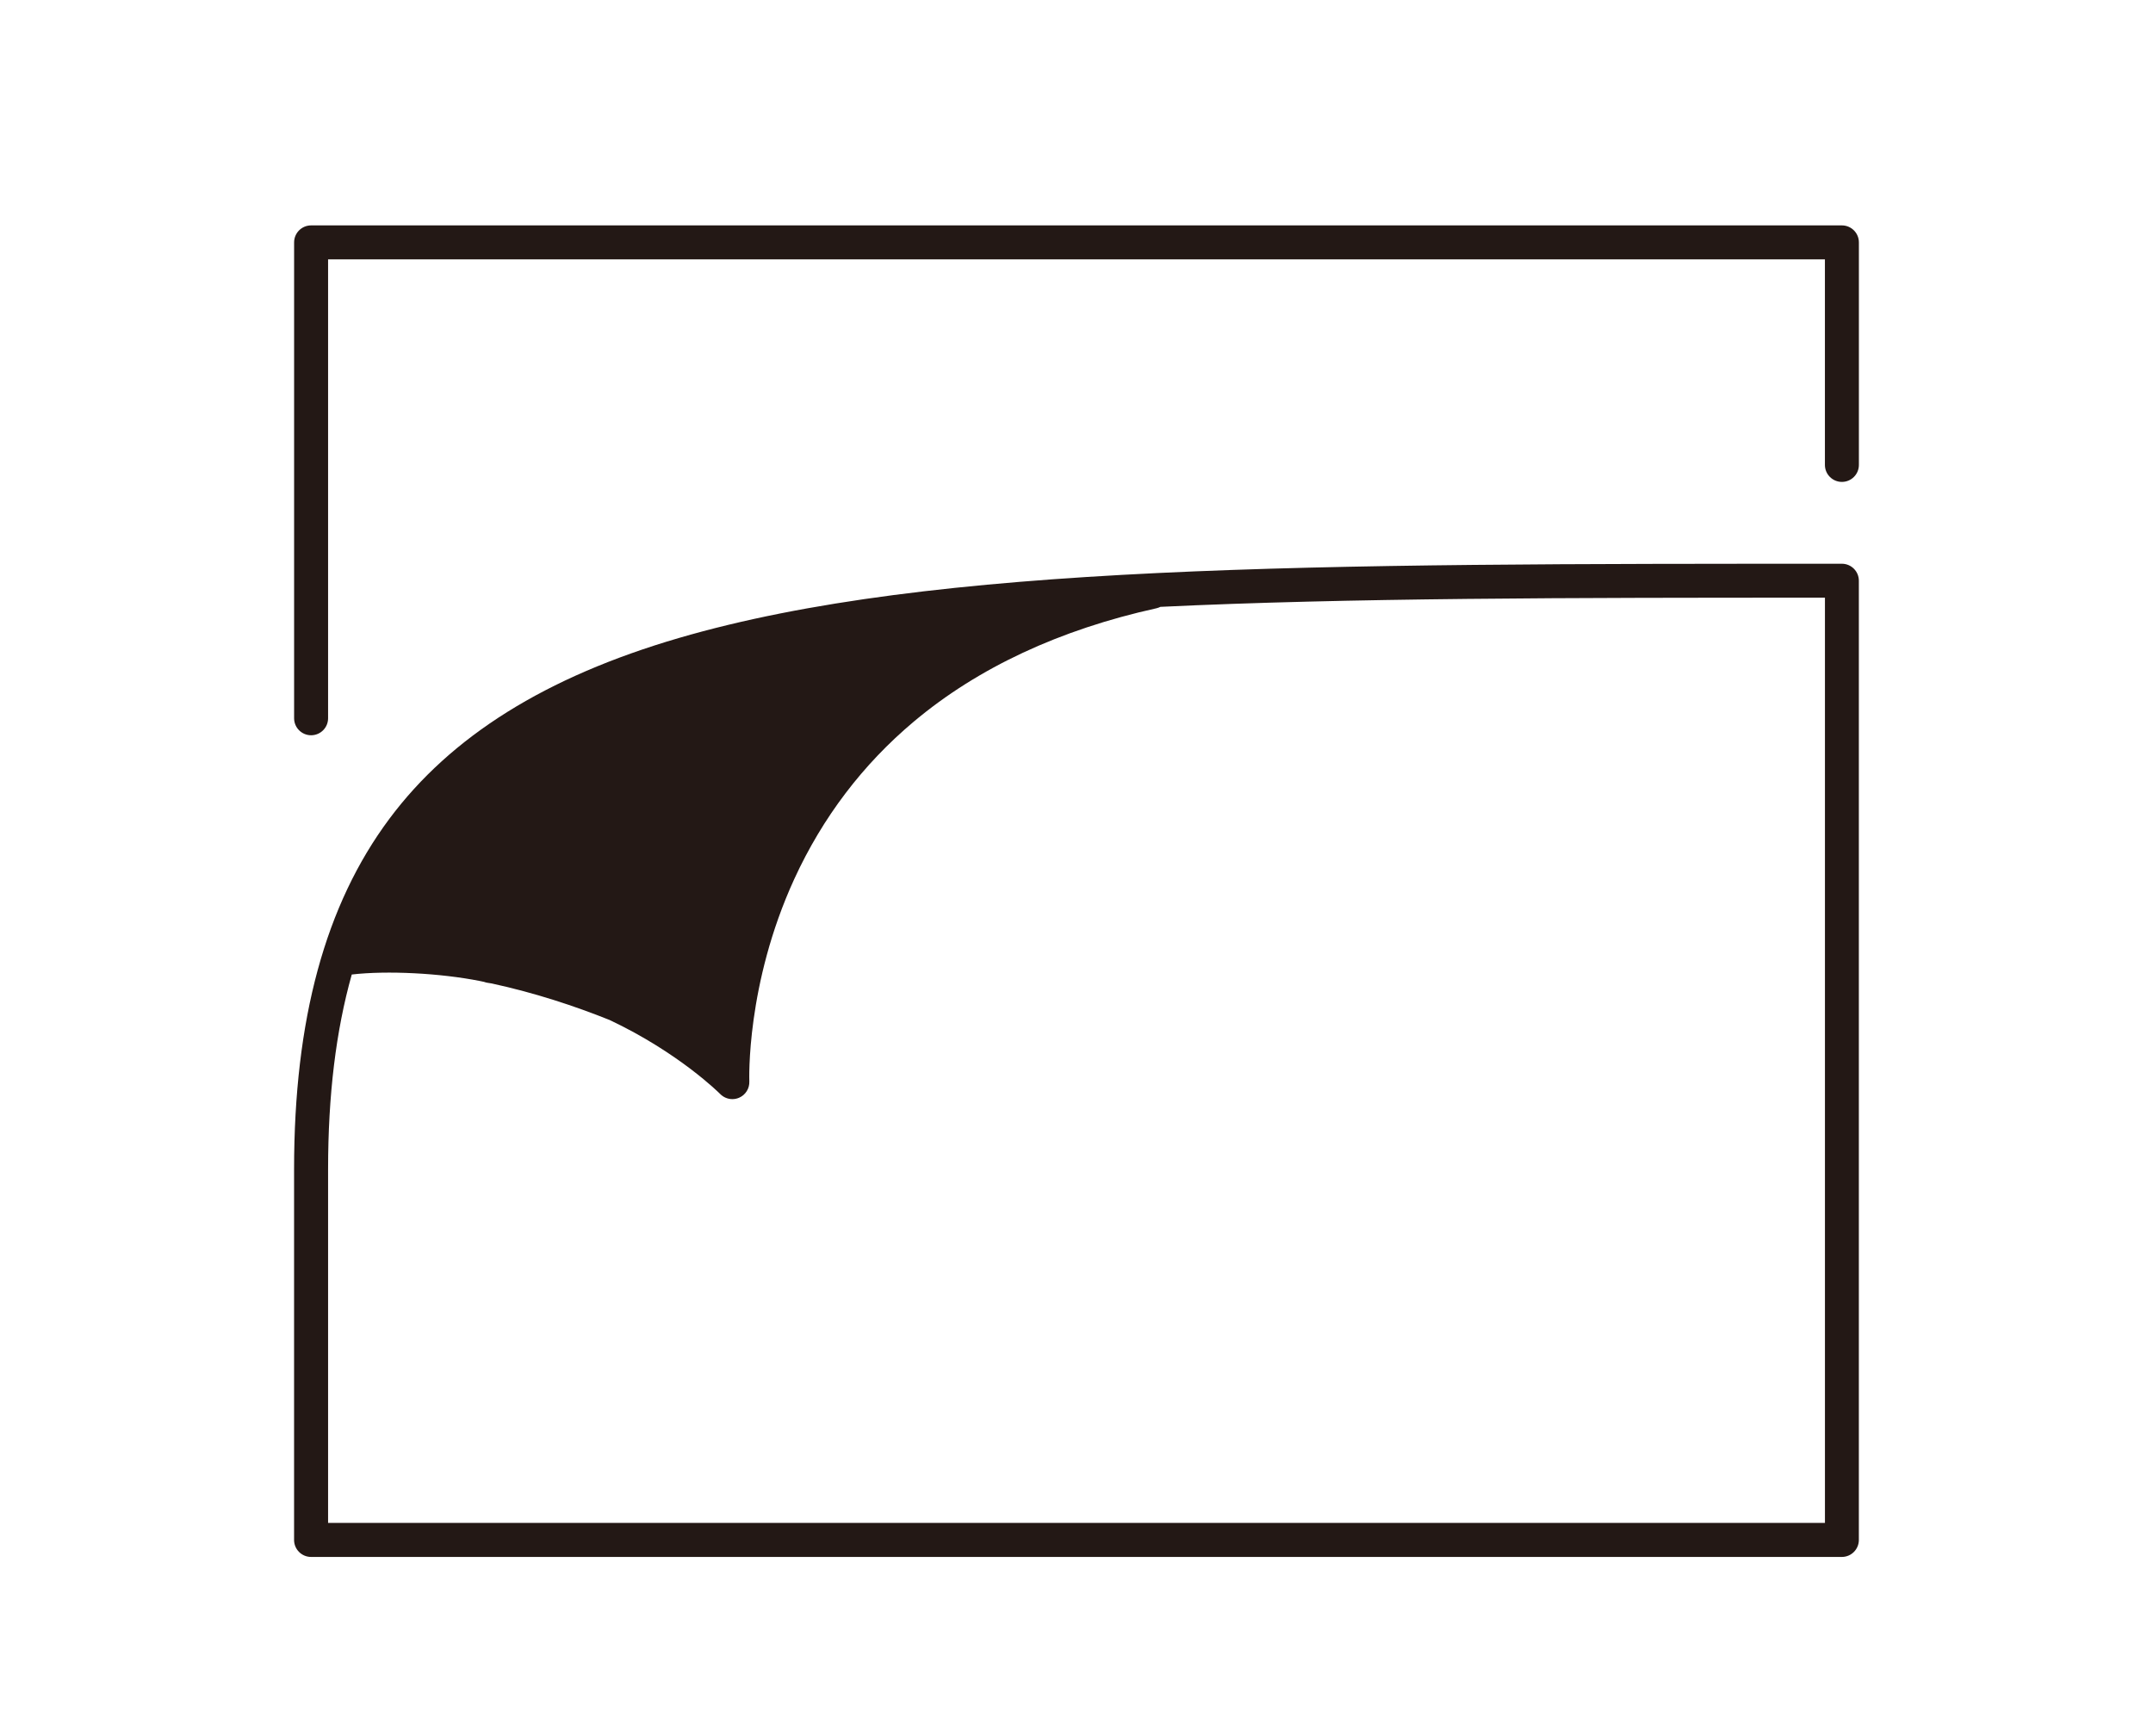
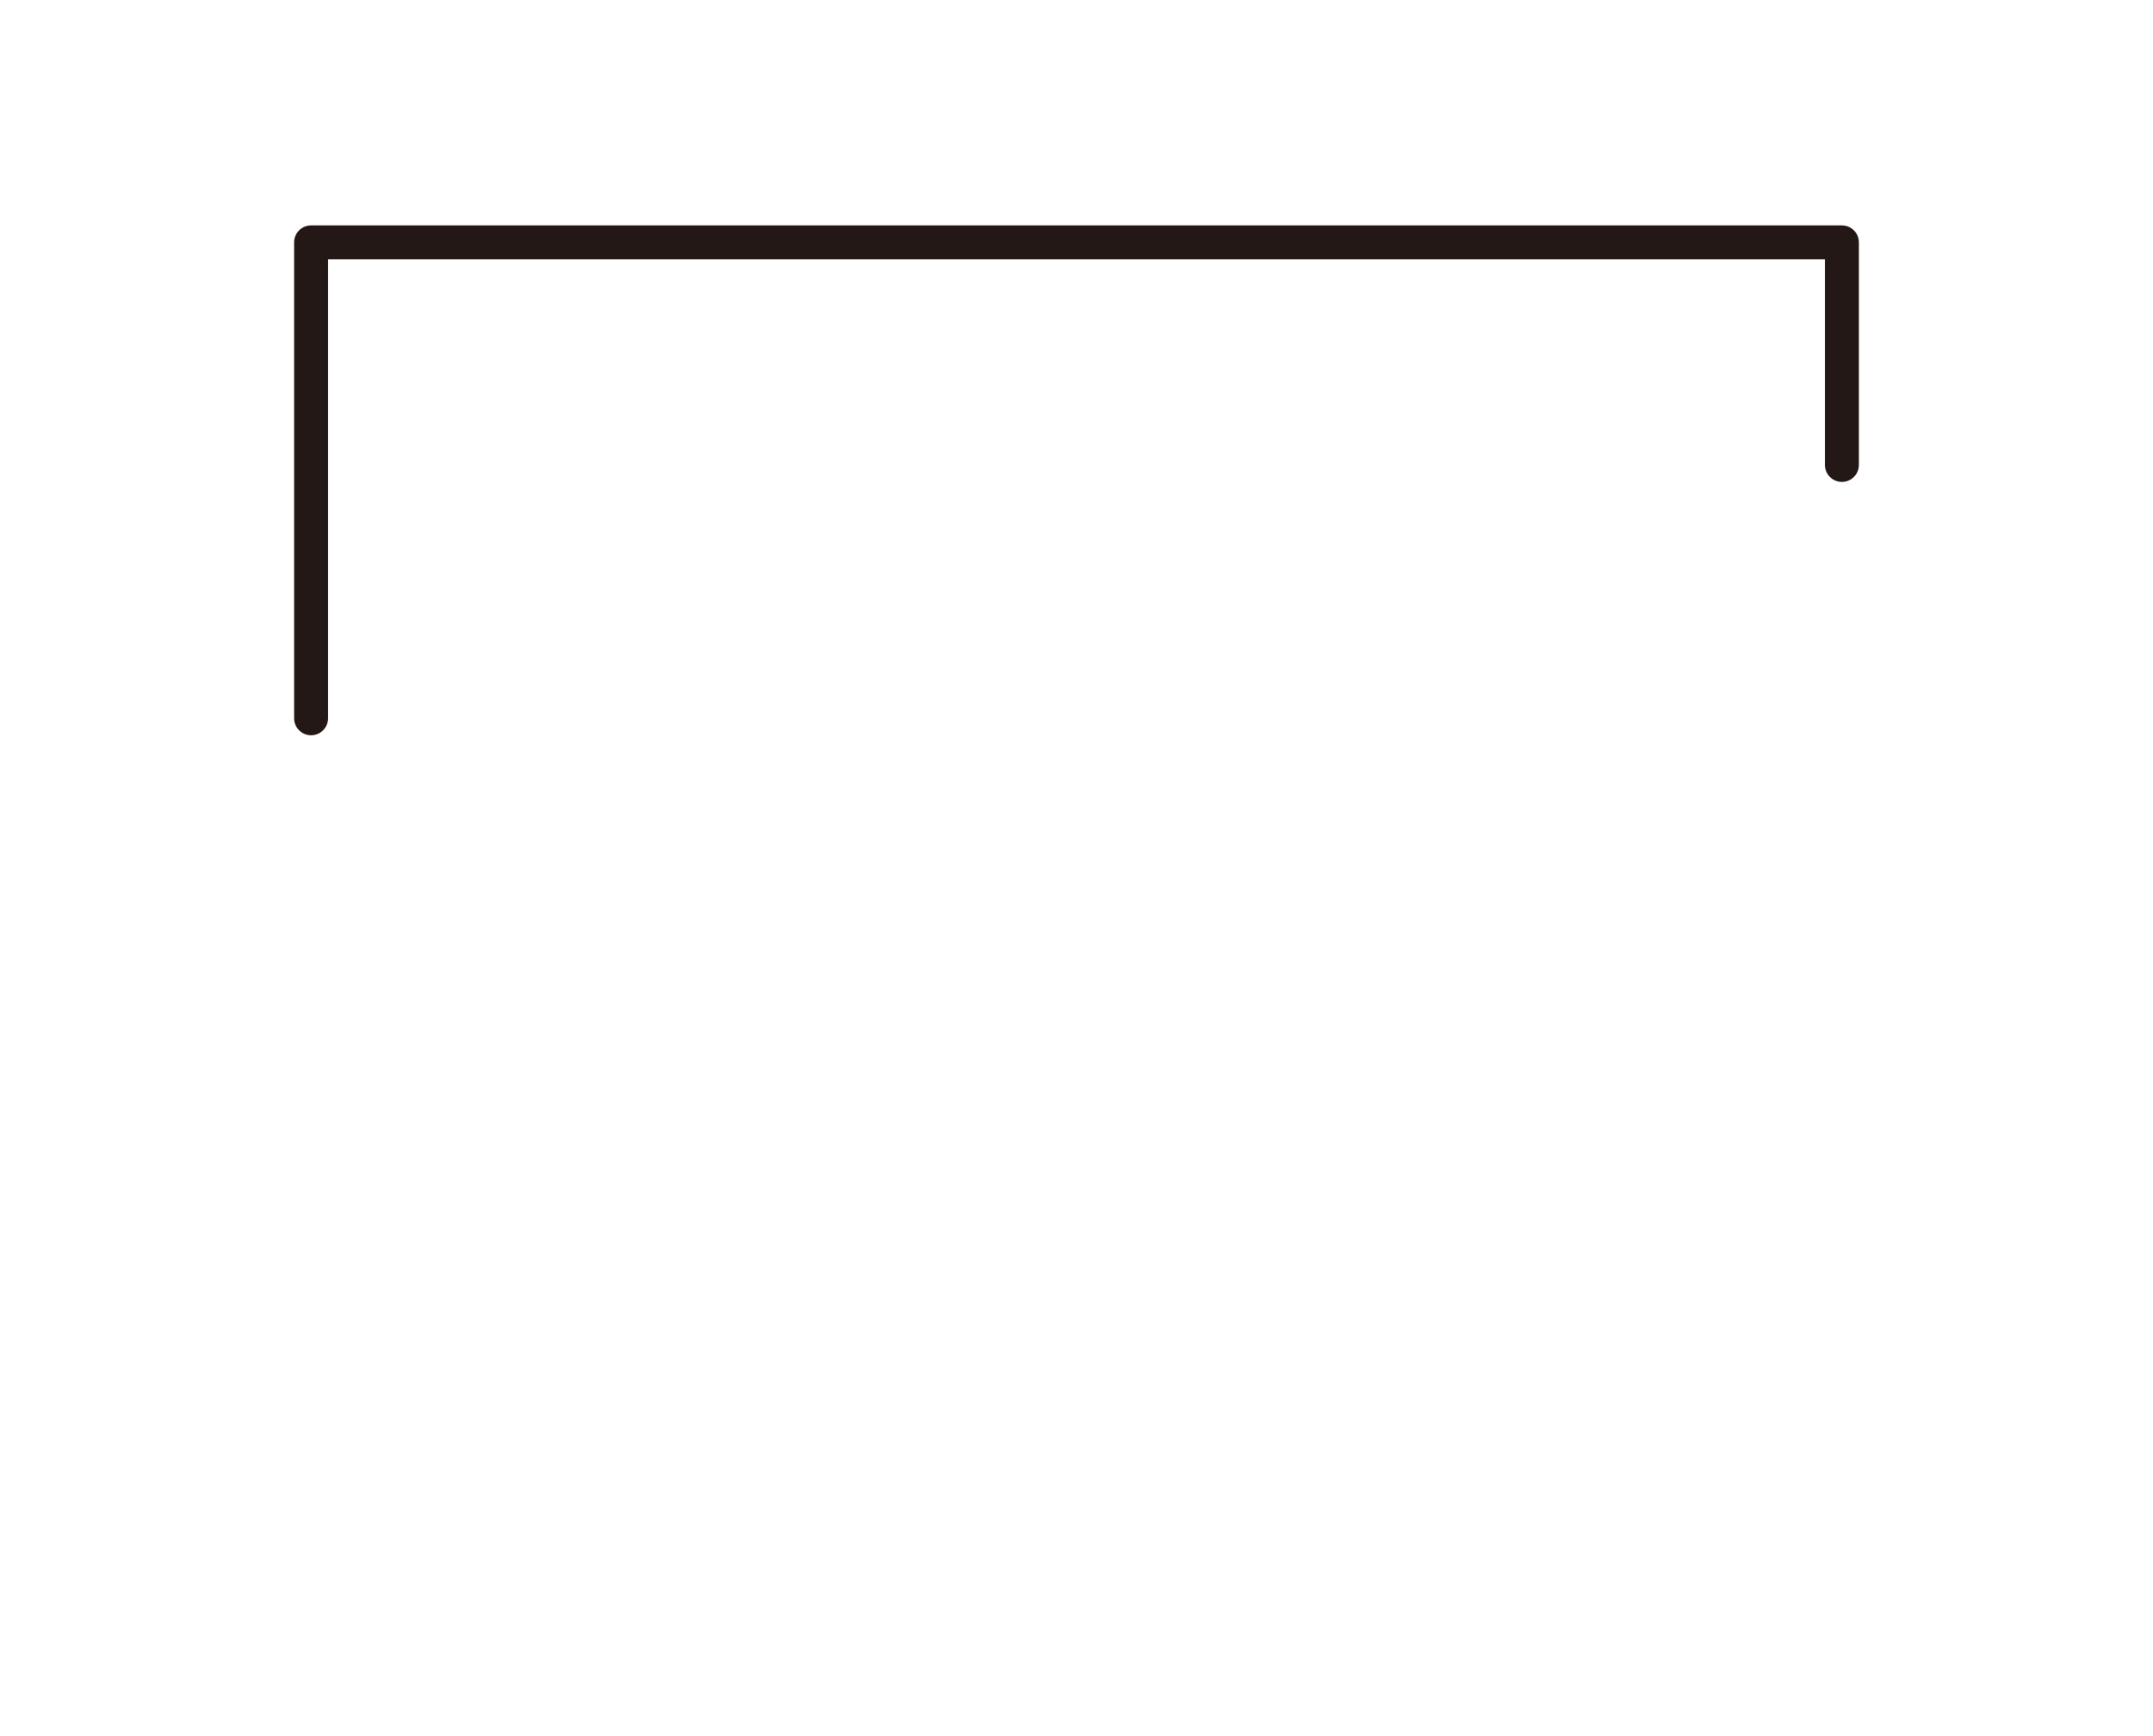
<svg xmlns="http://www.w3.org/2000/svg" viewBox="0 0 633.72 510.97" data-name="图层 2" id="_图层_2">
  <defs>
    <style>
      .cls-1 {
        fill: none;
      }

      .cls-2 {
        fill: #231815;
      }
    </style>
  </defs>
  <g data-name="央铋 1" id="_央铋_1">
    <g>
      <rect height="510.97" width="633.72" class="cls-1" />
      <g>
-         <path d="M542.15,165.95c-155.33,0-267.55,0-342.34,21.86-39.18,11.45-67.06,28.87-85.22,53.25-18.86,25.32-28.03,59.06-28.03,103.15v109.11c0,2.76,2.24,5,5,5h450.58c2.76,0,5-2.24,5-5V170.95c0-2.76-2.24-5-5-5ZM537.15,448.31H96.57v-104.11c0-21.74,2.3-40.76,6.97-57.33,10.43-1.21,26.06-.4,37.71,1.91.41.08.82.17,1.23.26.33.12.68.22,1.04.27.41.06.8.13,1.2.19,12.82,2.78,24.59,6.7,34.72,10.76,20.46,9.67,32.36,21.6,32.54,21.78.96.98,2.26,1.51,3.58,1.51.67,0,1.34-.13,1.99-.41,1.9-.82,3.1-2.74,3.01-4.81-.01-.28-1.03-28.5,13.25-59.61,8.33-18.13,20.17-33.72,35.21-46.34,18.86-15.82,42.89-27.04,71.4-33.33.4-.09.78-.24,1.13-.41,55.27-2.64,120.28-2.7,195.61-2.7v272.37Z" class="cls-2" />
        <path d="M542.15,66.35H91.57c-2.76,0-5,2.24-5,5v140.09c0,2.76,2.24,5,5,5s5-2.24,5-5V76.35h440.58v60.51c0,2.76,2.24,5,5,5s5-2.24,5-5v-65.51c0-2.76-2.24-5-5-5Z" class="cls-2" />
      </g>
    </g>
  </g>
</svg>